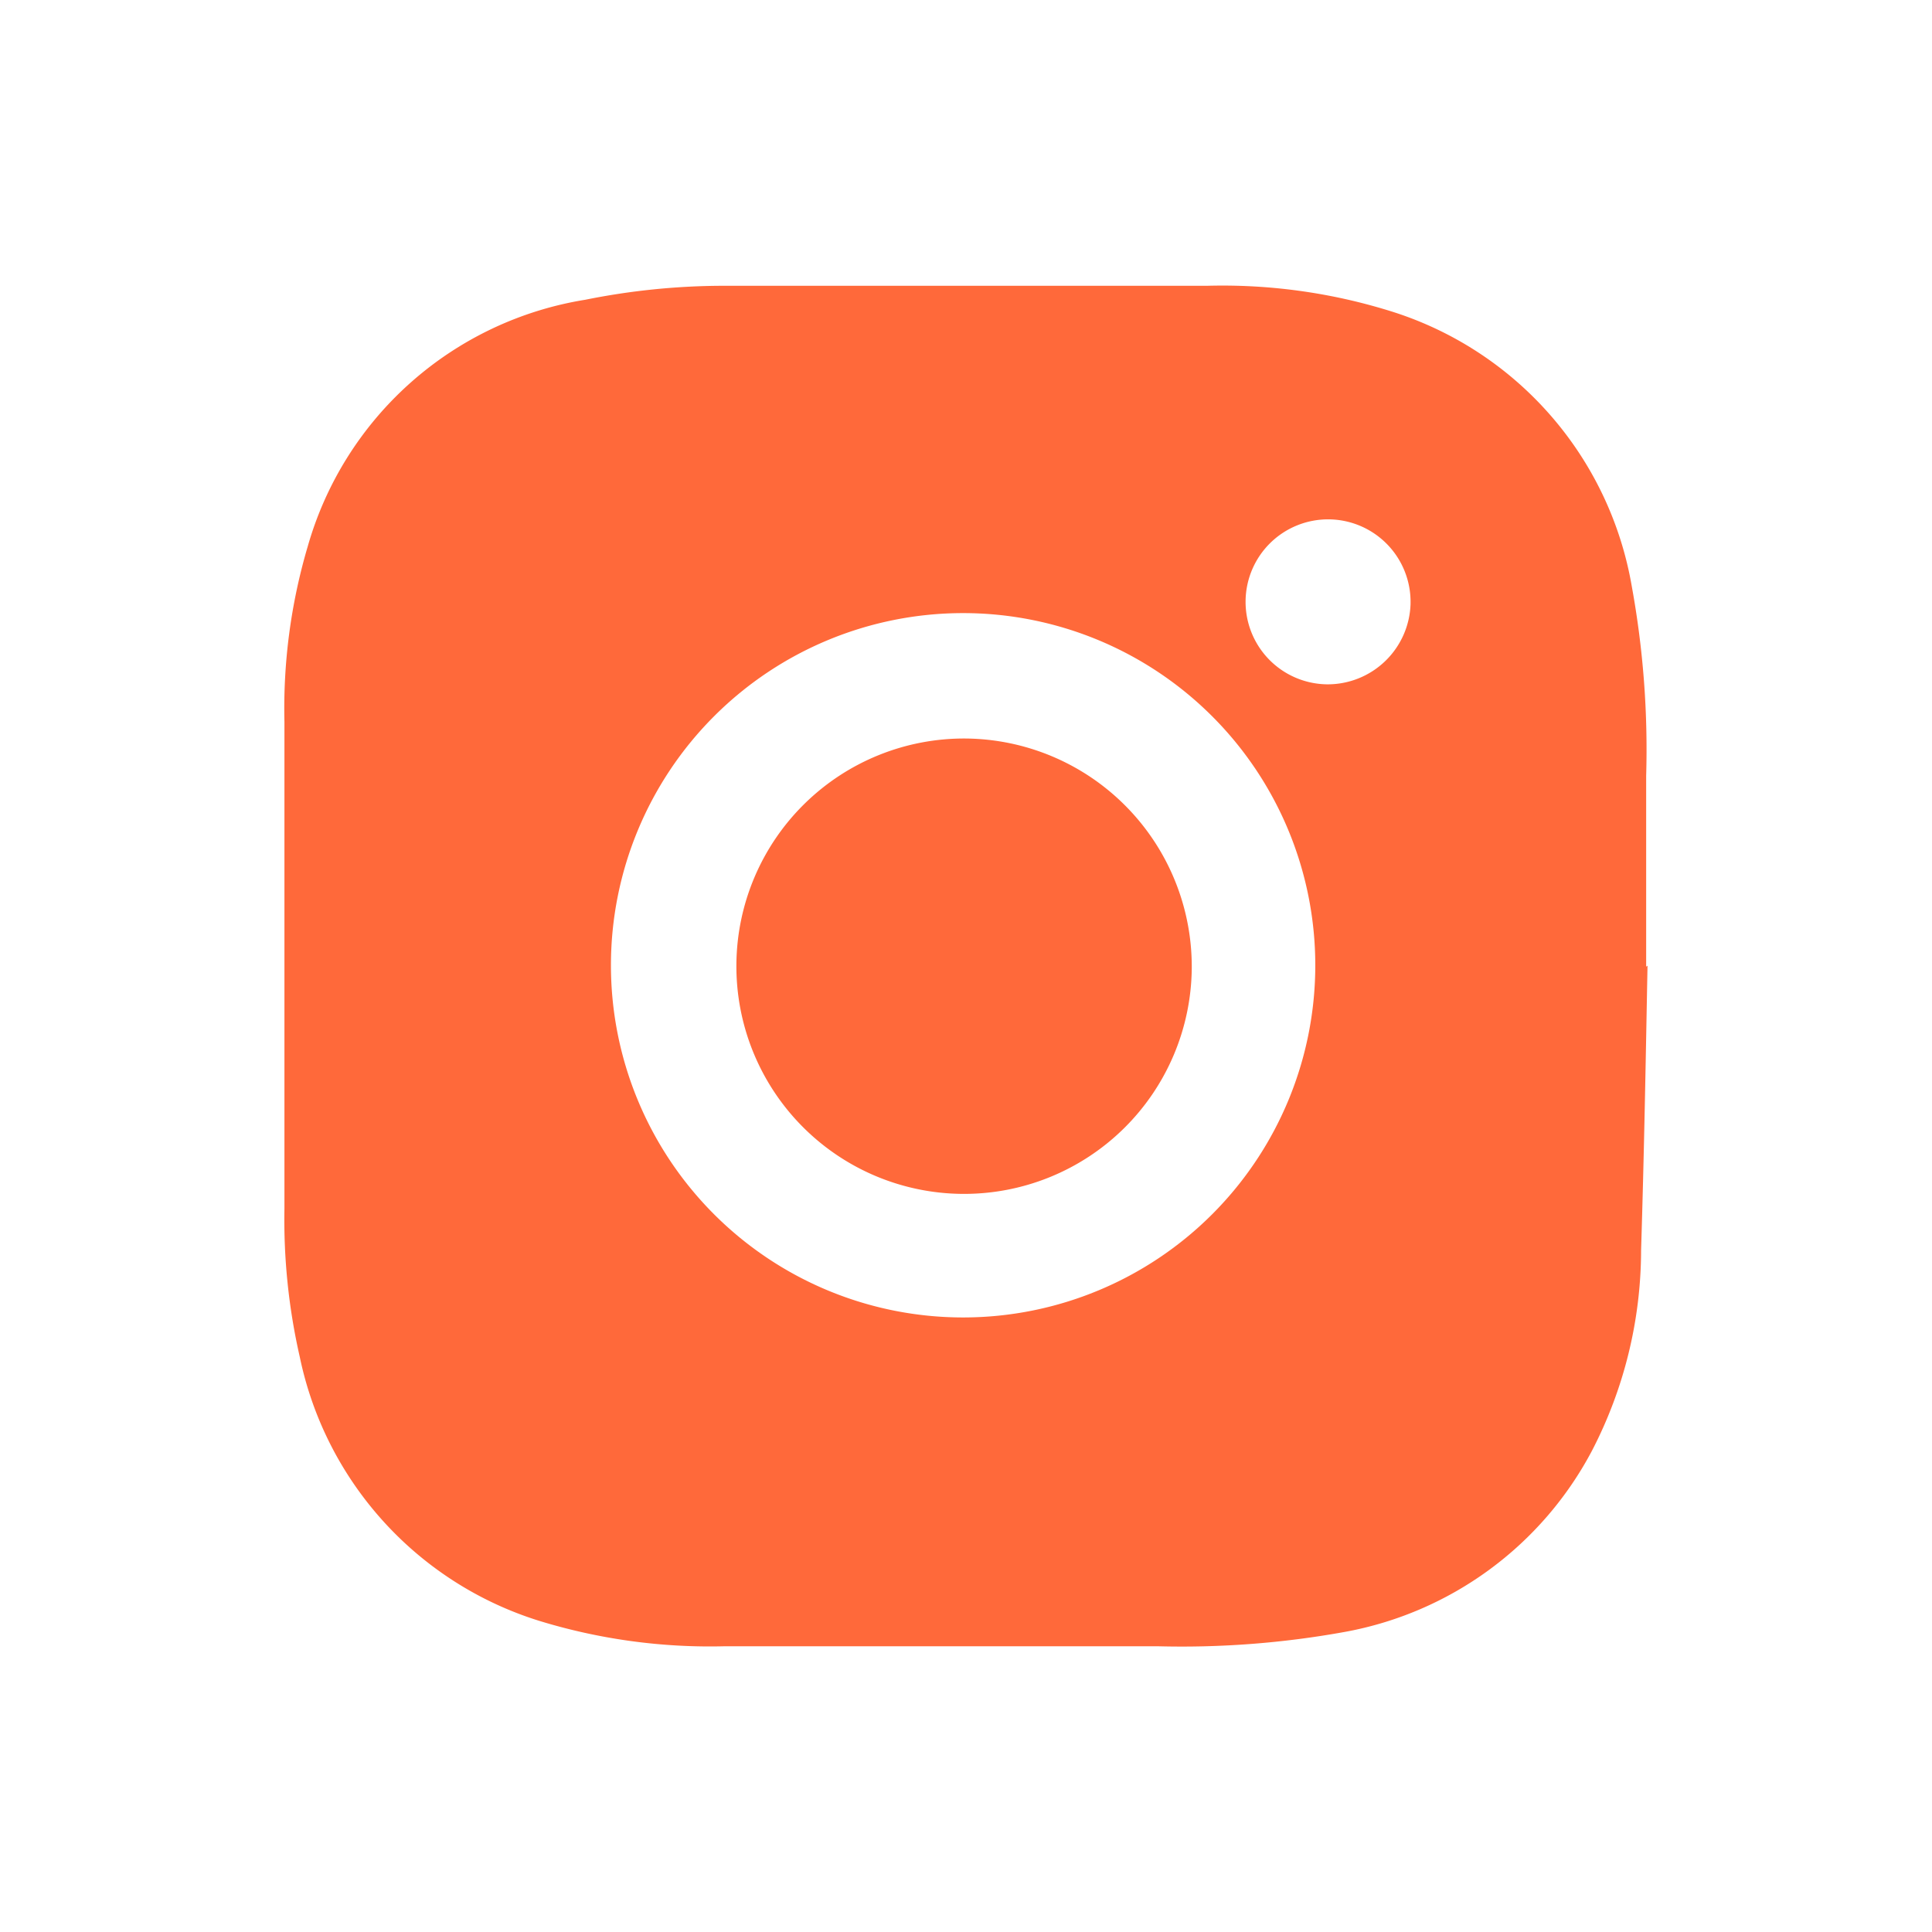
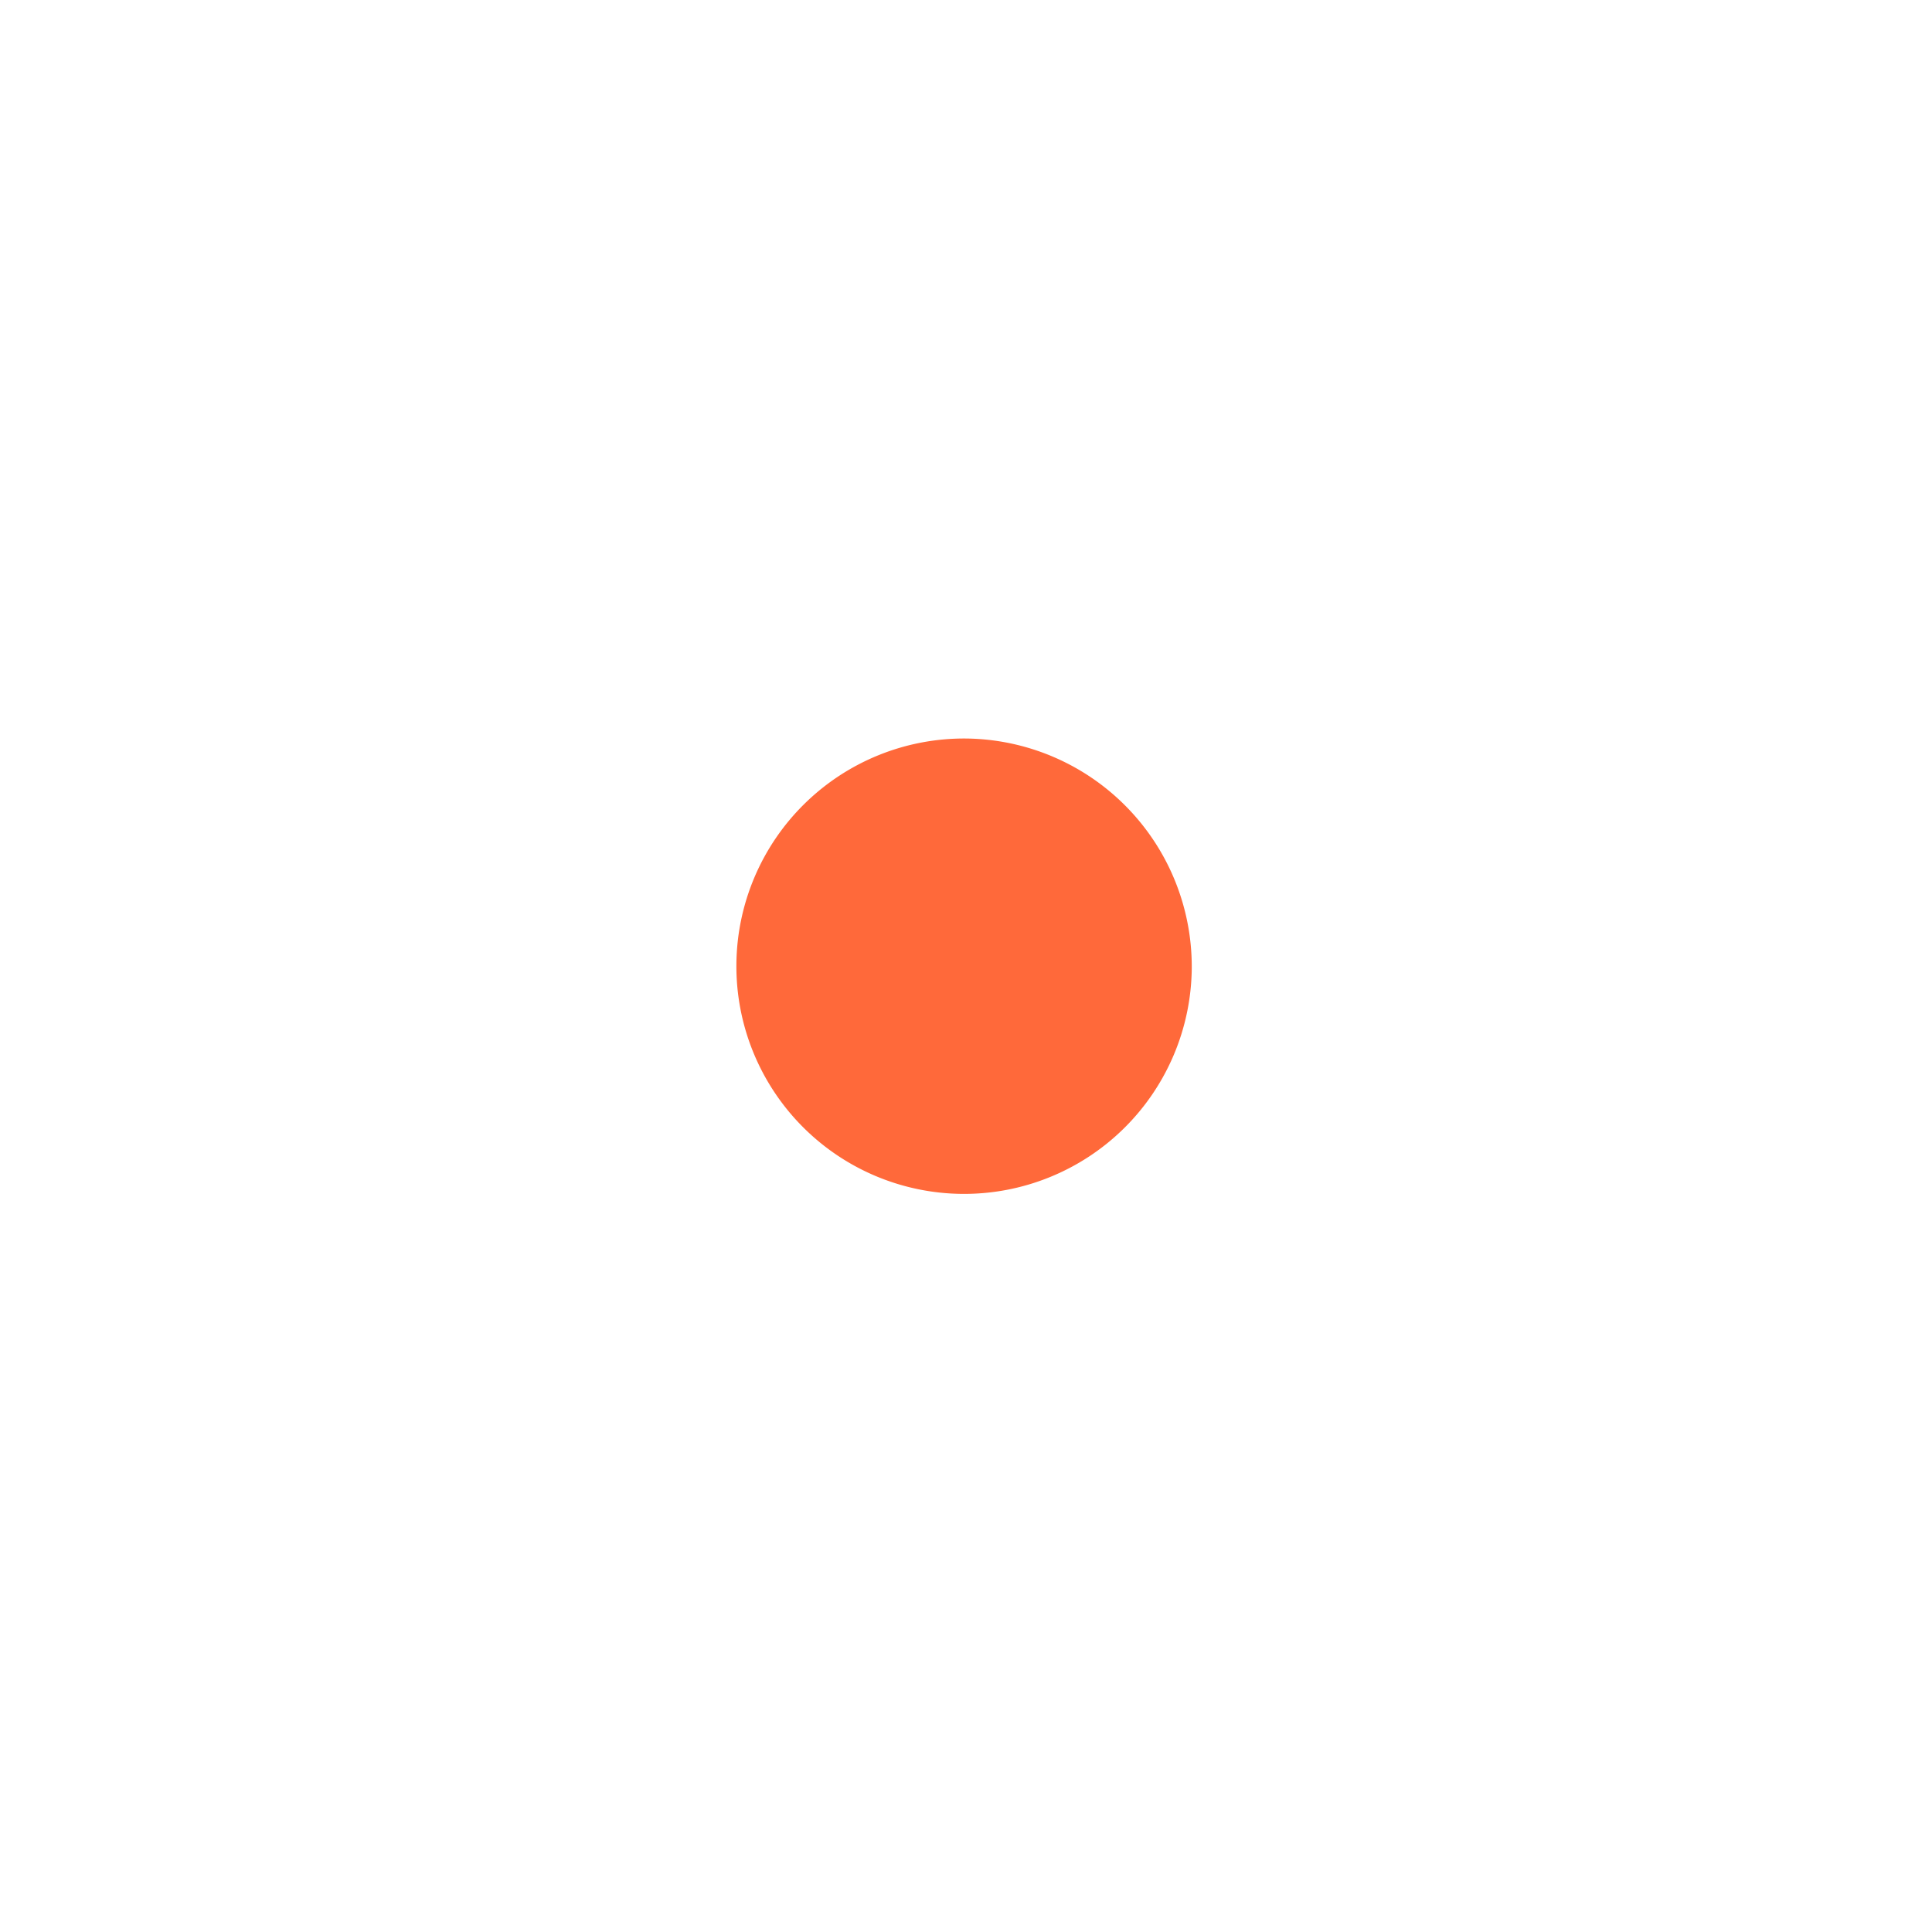
<svg xmlns="http://www.w3.org/2000/svg" id="a" viewBox="0 0 415.01 415.01">
  <defs>
    <style>.cls-1{fill:#ff693a;}</style>
  </defs>
  <path class="cls-1" d="M207.52,158.64A48.91,48.91,0,1,0,256,208v-.32A49,49,0,0,0,207.52,158.64Z" />
-   <path class="cls-1" d="M353.61,207.65v-41A195.09,195.09,0,0,0,350.53,126a75.23,75.23,0,0,0-52.3-59.31,121.41,121.41,0,0,0-38.94-5.3H155a150.78,150.78,0,0,0-29.28,3,74.26,74.26,0,0,0-59.62,53,122.74,122.74,0,0,0-5,37.66V259.64a132.49,132.49,0,0,0,3.29,31.82,75.43,75.43,0,0,0,51.24,56.65,124.92,124.92,0,0,0,40.1,5.52h92.93a196.32,196.32,0,0,0,40.21-3.08,75.3,75.3,0,0,0,53.05-38.83,93.77,93.77,0,0,0,10.6-43.17c.64-20.37,1-40.74,1.38-61.11ZM206.78,283a75.65,75.65,0,1,1,.21,0Zm78.29-136A17.72,17.72,0,1,1,303,129.47a1.48,1.48,0,0,0,0,.21A17.82,17.82,0,0,1,285.07,147Z" />
</svg>